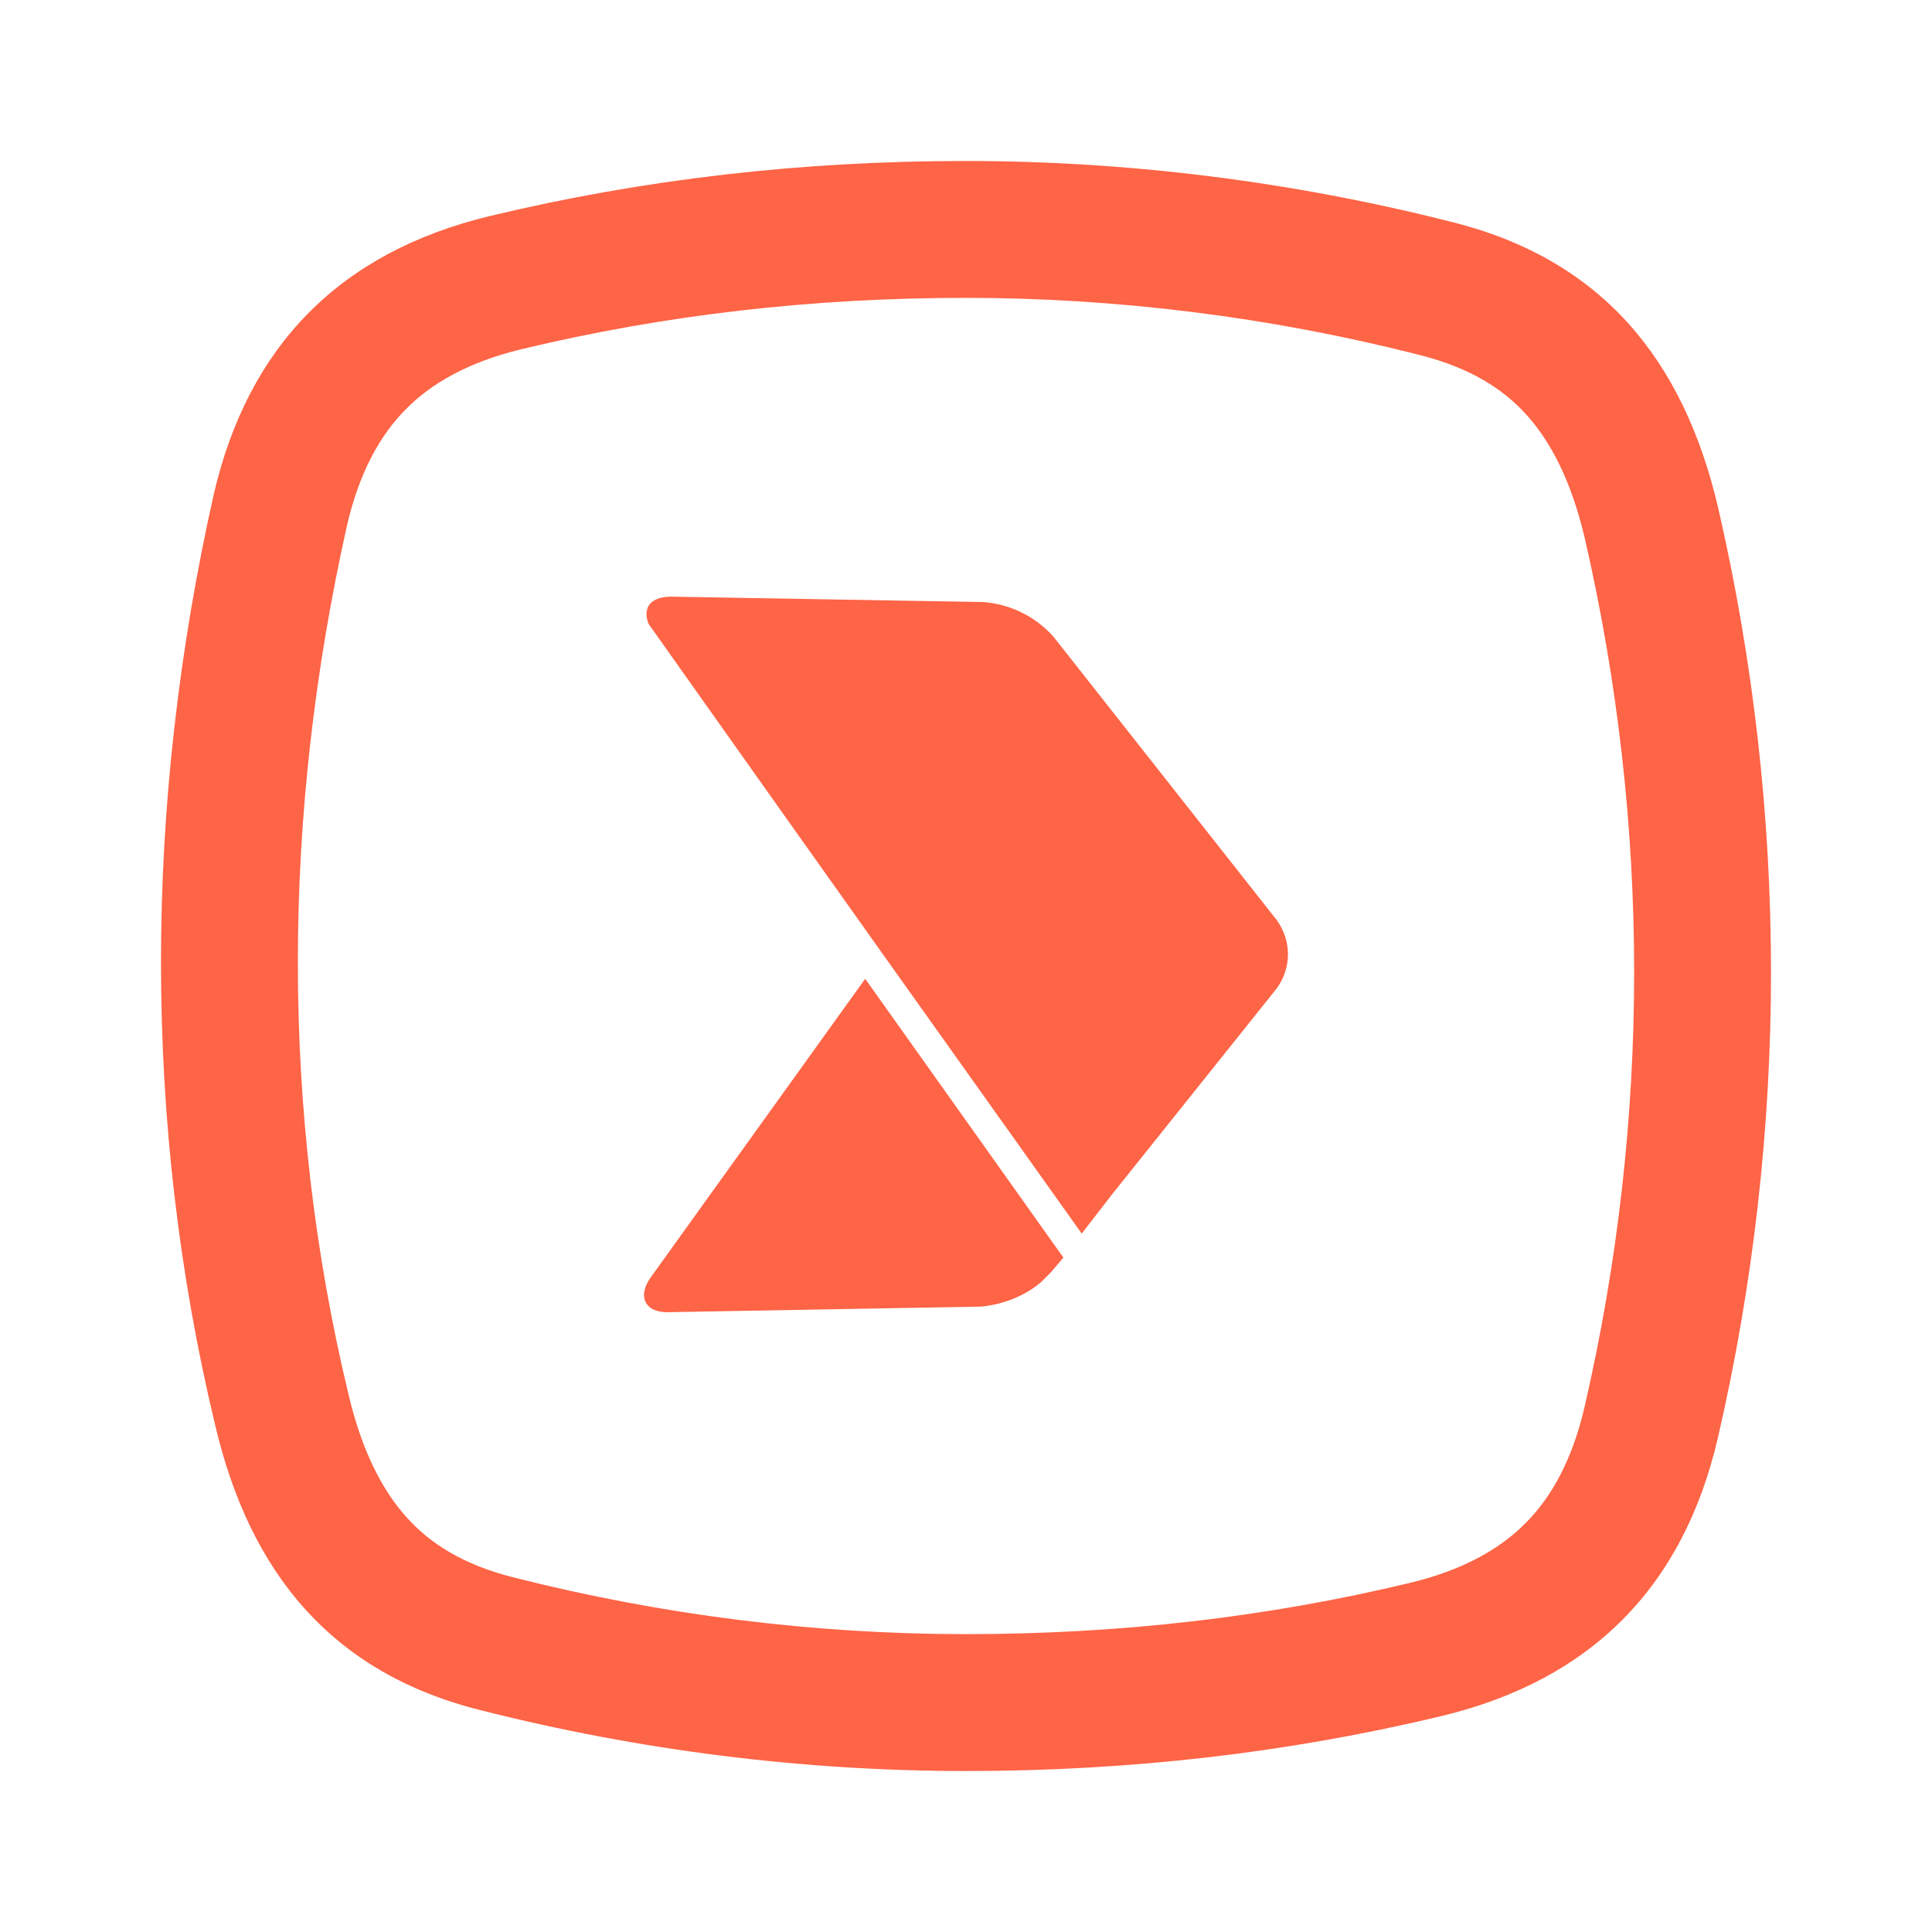
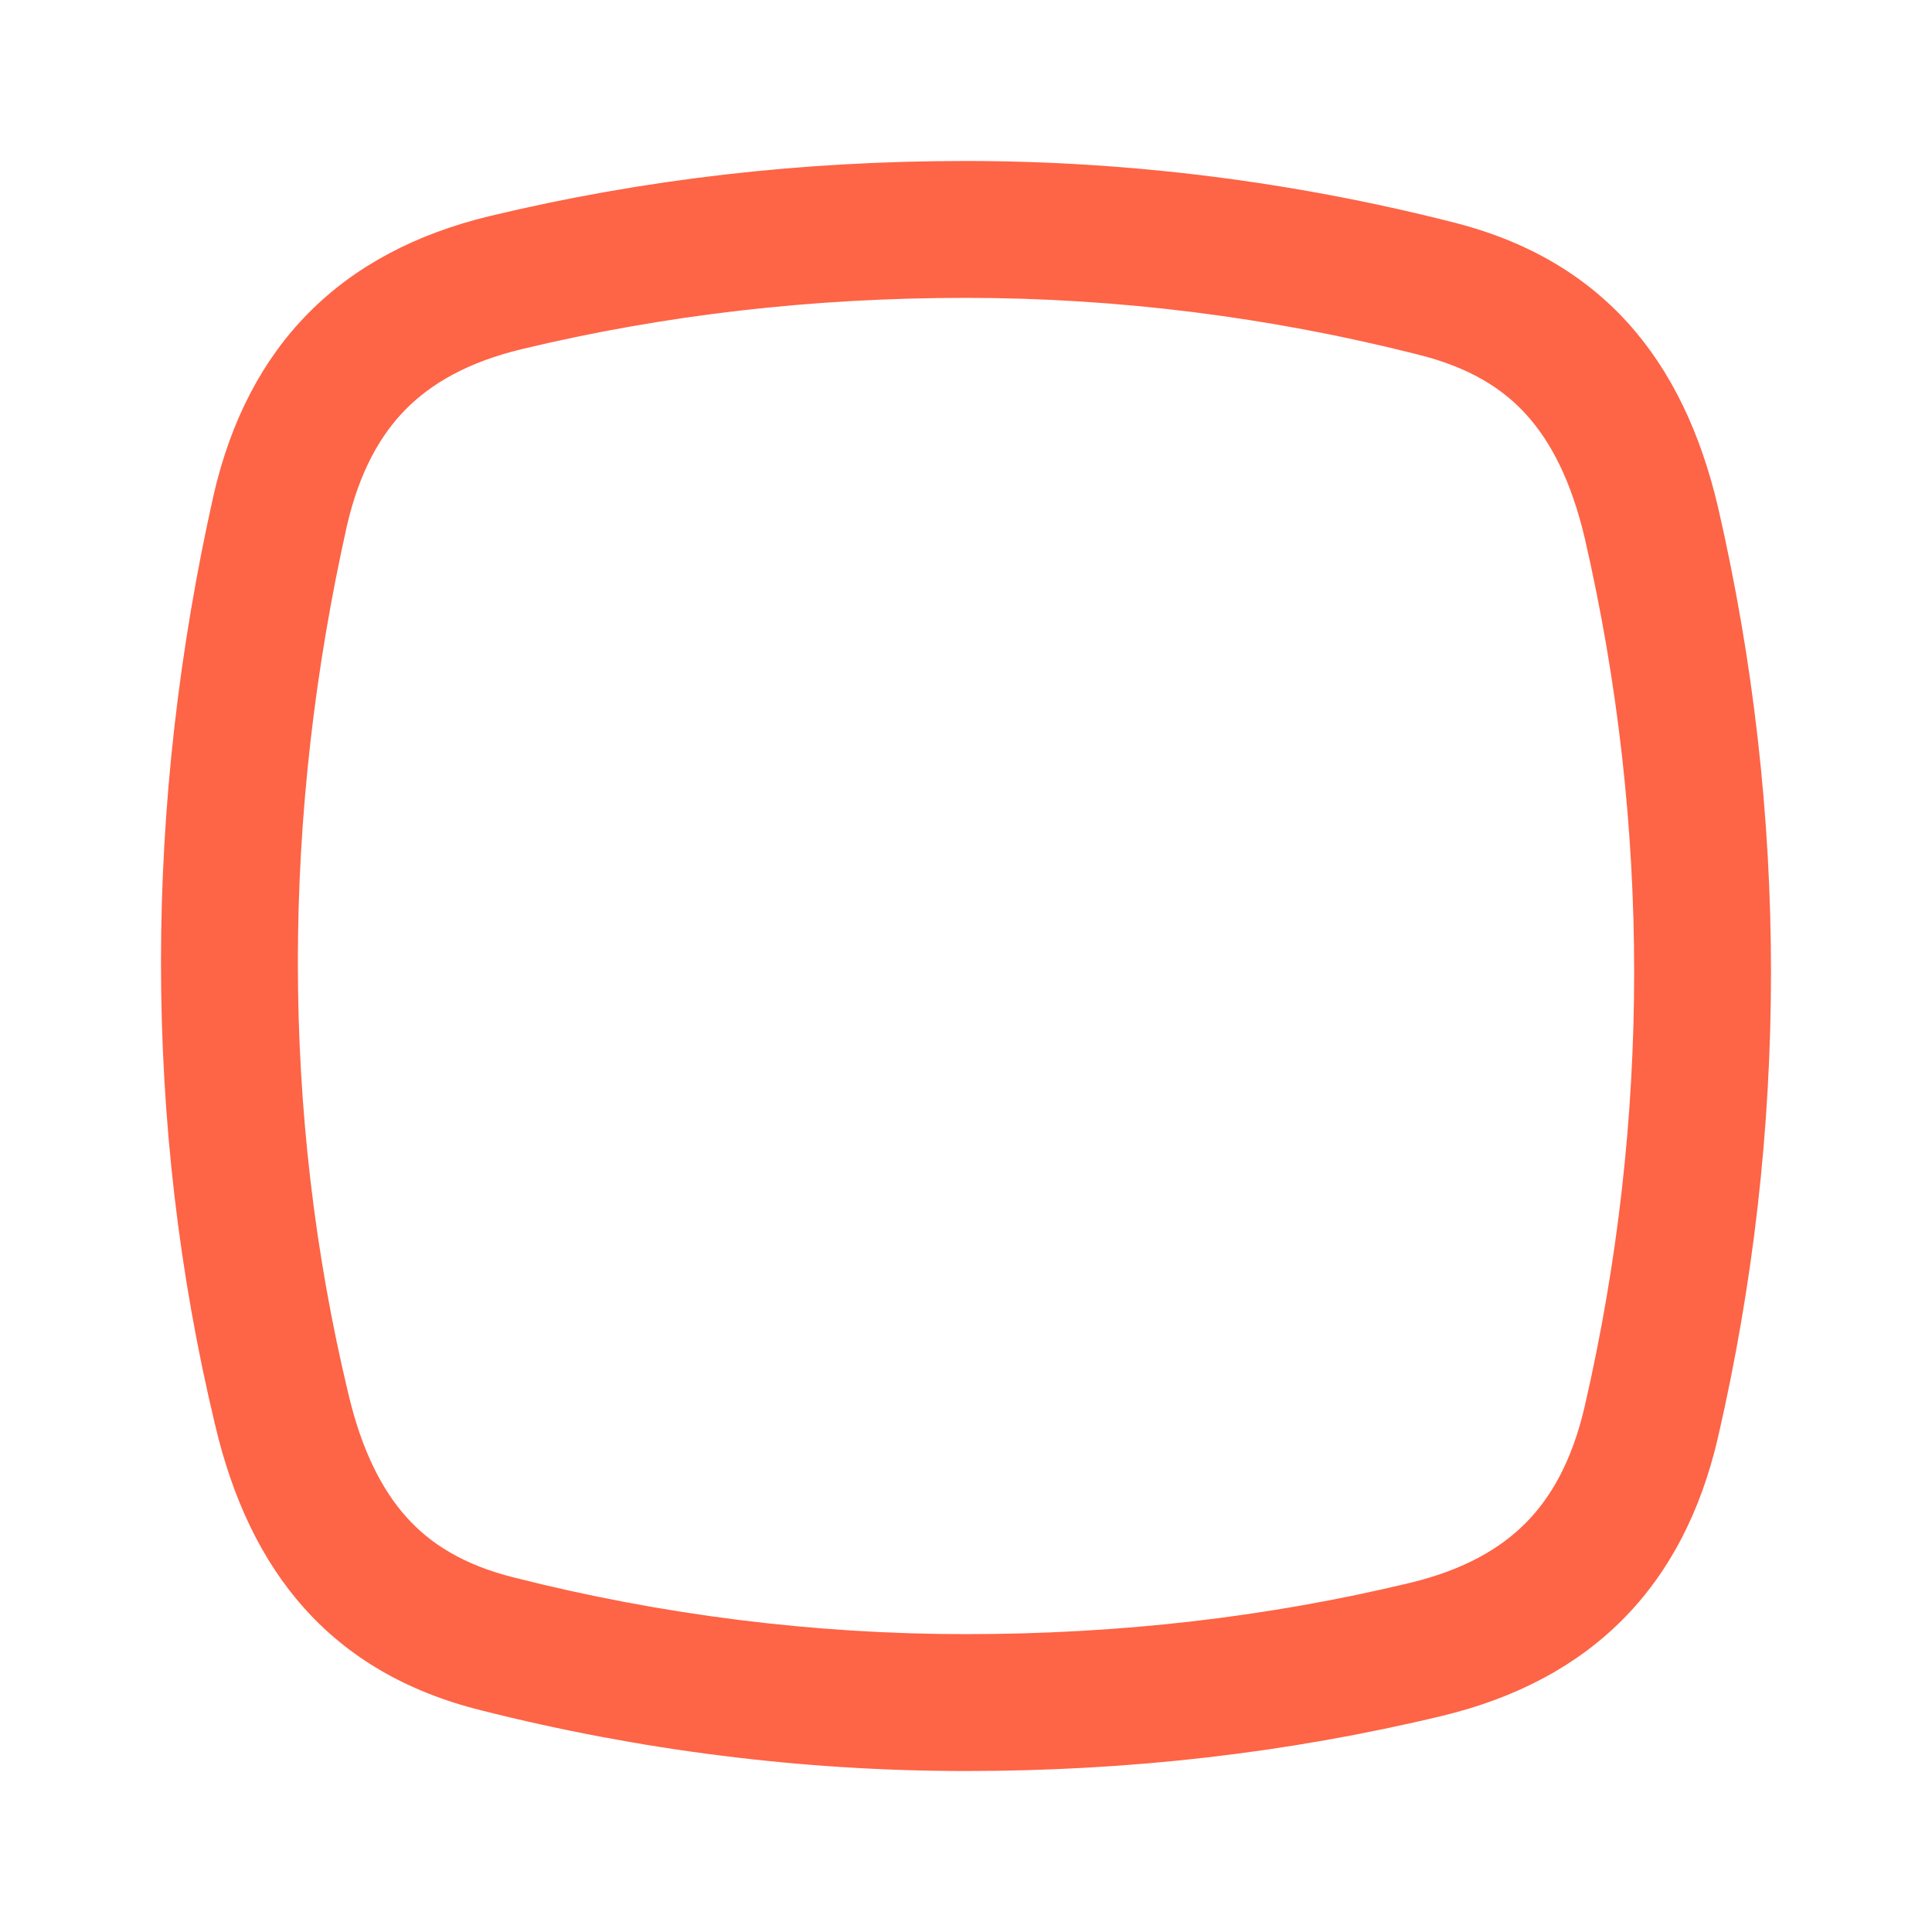
<svg xmlns="http://www.w3.org/2000/svg" width="40" height="40" viewBox="0 0 40 40" fill="none">
  <g clip-path="url(#clip0_3335_17250)">
-     <path d="M21.768 26.33C21.701 26.398 21.634 26.466 21.567 26.533C21.23 26.826 20.781 27.007 20.311 27.052L13.855 27.167C13.362 27.188 13.182 26.849 13.475 26.443L17.913 20.265L22.016 26.037L21.768 26.33Z" fill="#FE6446" />
-     <path d="M20.357 12.464C20.917 12.509 21.433 12.758 21.814 13.186L26.431 19.046C26.744 19.476 26.744 20.039 26.431 20.467L23.024 24.728L22.396 25.54L18.272 19.746L16.254 16.905L13.428 12.917C13.295 12.577 13.473 12.353 13.899 12.353L20.355 12.465L20.357 12.464Z" fill="#FE6446" />
-   </g>
+     </g>
  <path fill-rule="evenodd" clip-rule="evenodd" d="M9.959 35.41C6.86 34.639 5.169 32.553 4.453 29.498C3.706 26.384 3.333 23.182 3.333 19.927C3.333 16.673 3.706 13.445 4.423 10.246C5.141 7.134 7.062 5.219 10.129 4.476C13.343 3.704 16.609 3.333 19.995 3.333C23.381 3.333 26.766 3.762 30.034 4.59C33.161 5.36 34.853 7.445 35.57 10.502C37.032 16.844 37.032 23.415 35.57 29.755C34.852 32.868 32.931 34.782 29.864 35.524C26.65 36.297 23.377 36.667 19.995 36.667C16.613 36.667 13.227 36.238 9.959 35.41ZM29.199 32.77C26.216 33.487 23.167 33.833 19.995 33.833C16.85 33.833 13.698 33.435 10.655 32.664L10.643 32.661C9.584 32.397 8.902 31.953 8.419 31.415C7.916 30.856 7.49 30.042 7.211 28.851L7.208 28.838C6.514 25.945 6.167 22.965 6.167 19.927C6.167 16.894 6.513 13.877 7.185 10.875C7.447 9.749 7.884 8.994 8.406 8.469C8.929 7.941 9.681 7.5 10.795 7.23C13.779 6.514 16.822 6.167 19.995 6.167C23.143 6.167 26.295 6.565 29.339 7.336L29.357 7.341C30.432 7.606 31.12 8.052 31.604 8.588C32.107 9.144 32.531 9.955 32.811 11.144C34.175 17.066 34.174 23.199 32.809 29.119C32.548 30.249 32.11 31.006 31.587 31.533C31.064 32.06 30.313 32.5 29.199 32.77Z" fill="#FE6446" />
  <defs>
    <clipPath id="clip0_3335_17250">
-       <rect width="14.815" height="13.333" fill="white" transform="translate(13.333 27.167) rotate(-90)" />
-     </clipPath>
+       </clipPath>
  </defs>
</svg>